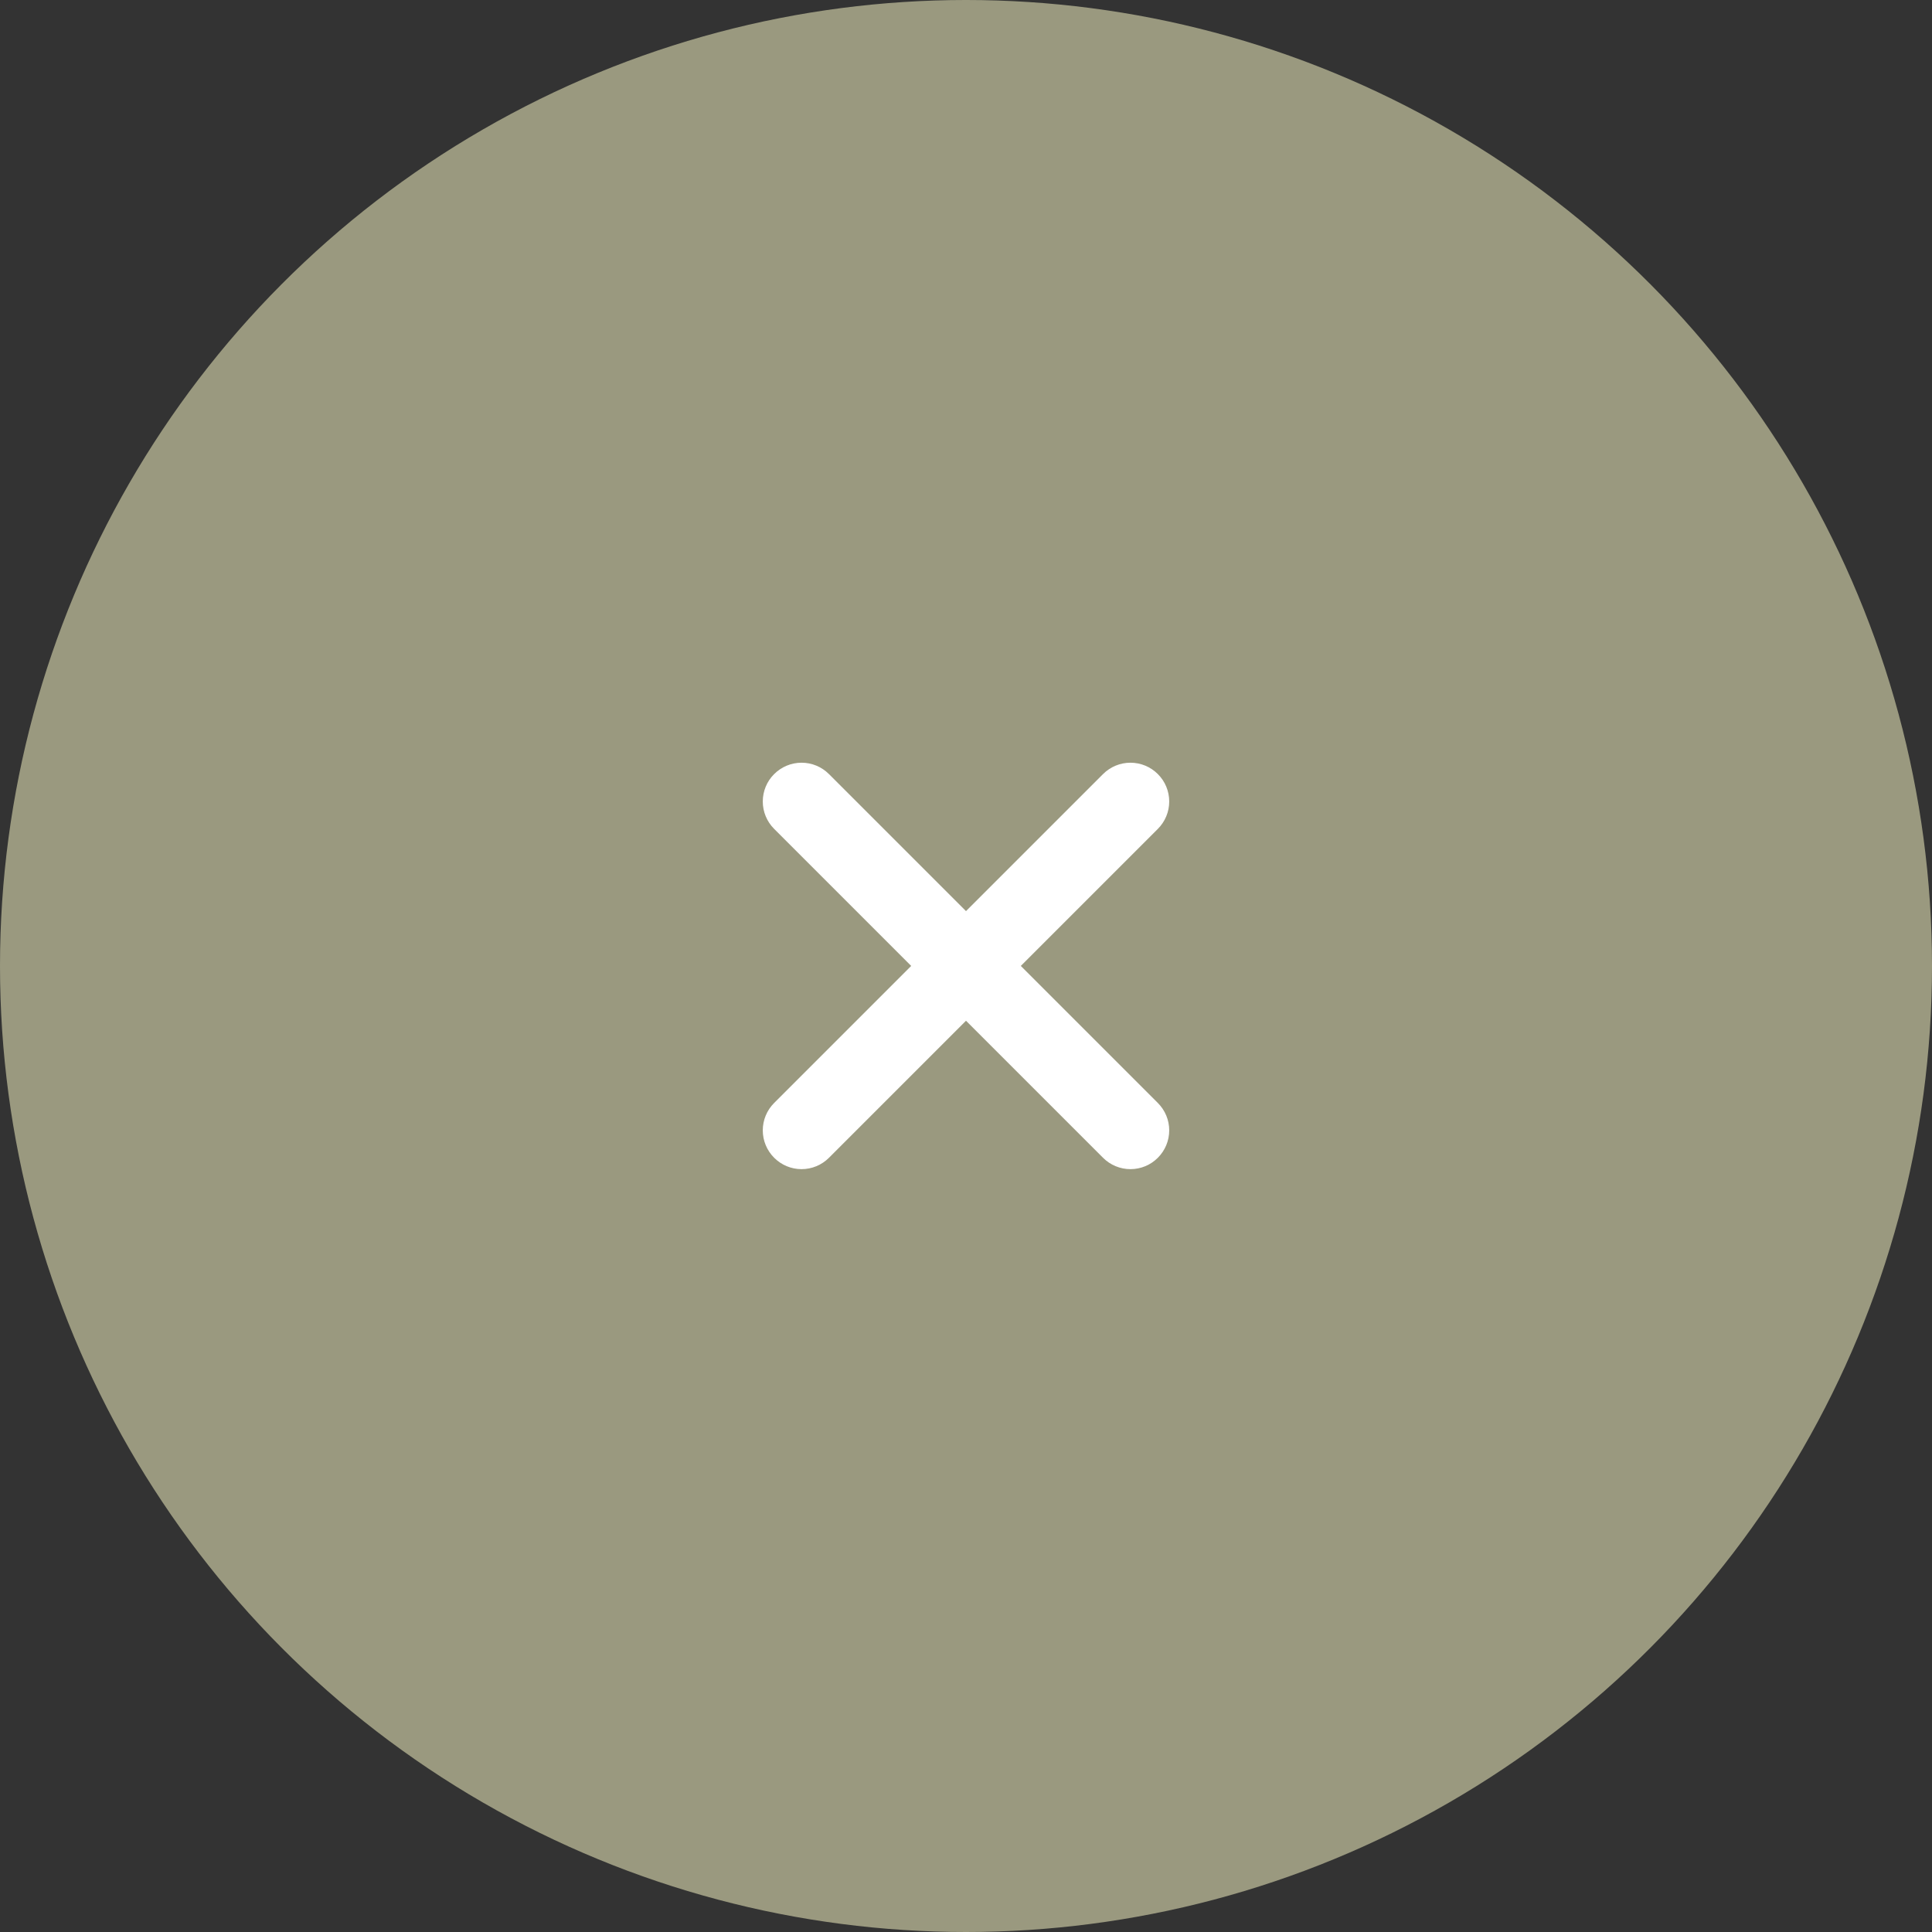
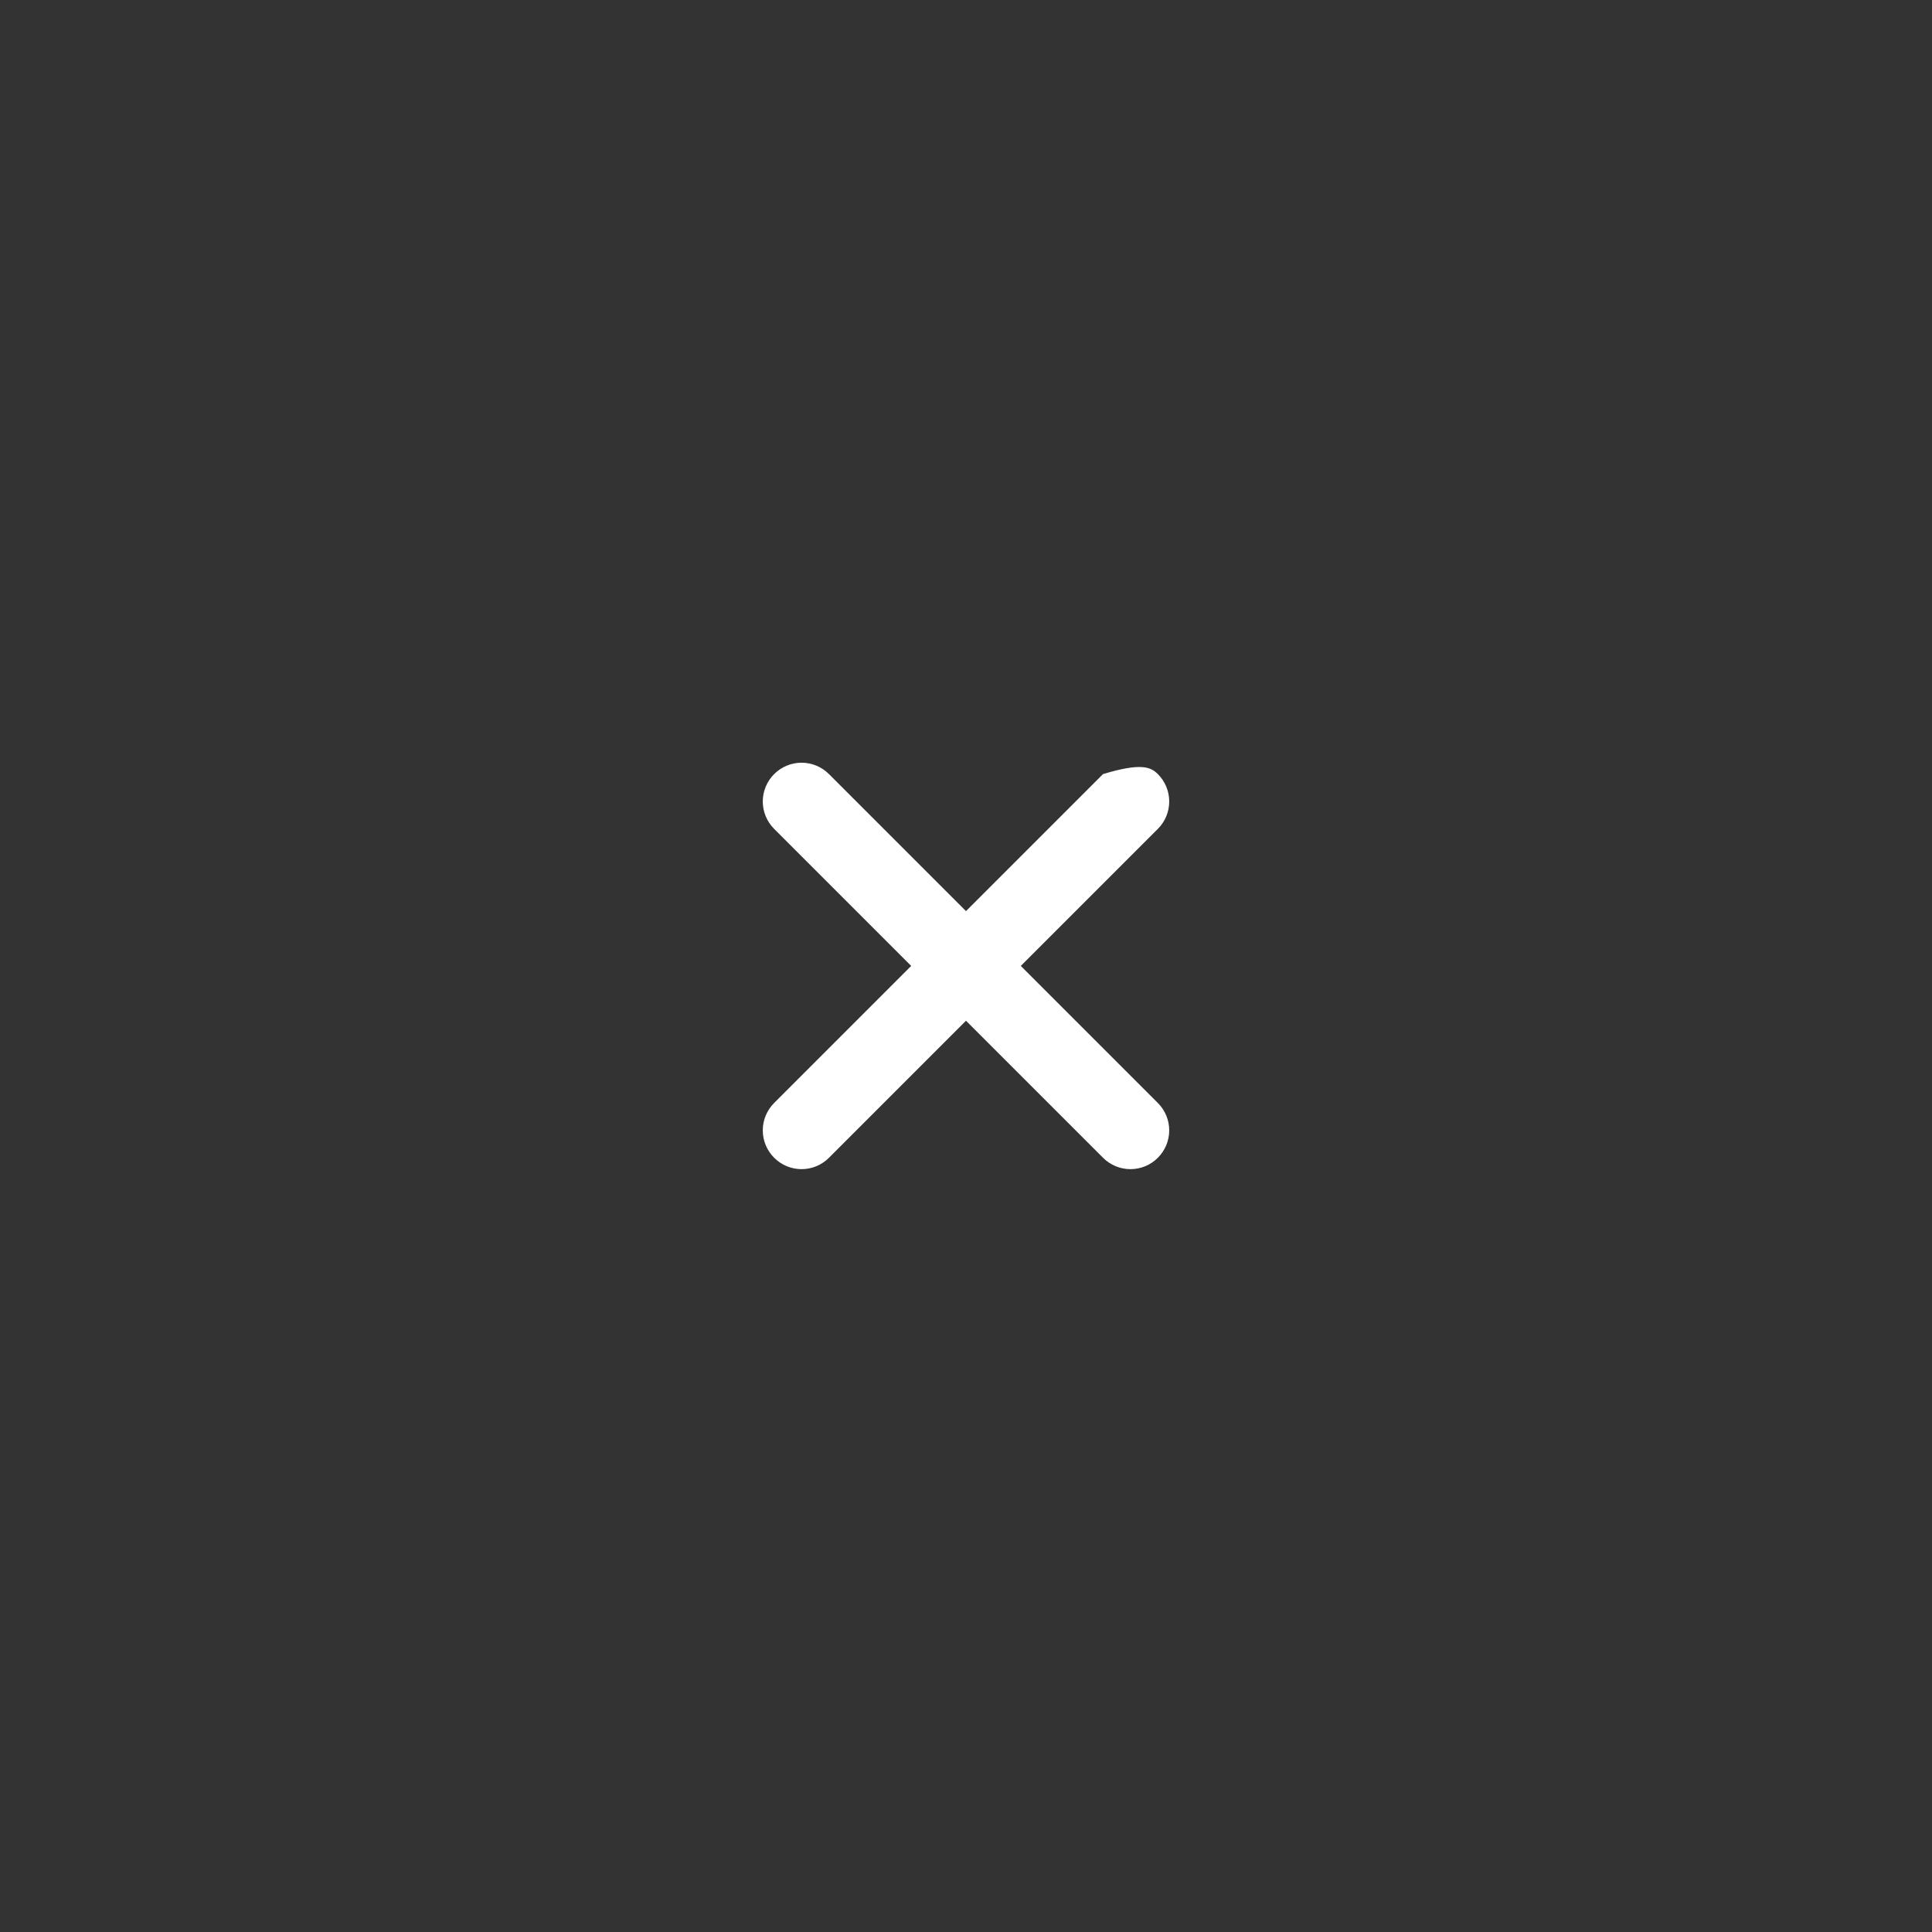
<svg xmlns="http://www.w3.org/2000/svg" width="27" height="27" viewBox="0 0 27 27" fill="none">
  <rect x="0" y="0" width="27" height="27" fill="#333333" stroke="none" />
-   <circle cx="13.5" cy="13.5" r="13.5" fill="#9A997F" />
-   <path d="M16.181 11.584L14.266 13.499L16.181 15.414C16.283 15.516 16.34 15.653 16.34 15.797C16.34 15.941 16.283 16.078 16.181 16.18C16.08 16.282 15.942 16.339 15.798 16.339C15.655 16.339 15.517 16.282 15.415 16.18L13.5 14.265L11.585 16.18C11.483 16.282 11.346 16.339 11.202 16.339C11.058 16.339 10.921 16.282 10.819 16.18C10.717 16.078 10.66 15.941 10.66 15.797C10.66 15.653 10.717 15.516 10.819 15.414L12.734 13.499L10.819 11.584C10.717 11.482 10.66 11.345 10.66 11.201C10.66 11.057 10.717 10.919 10.819 10.818C10.921 10.716 11.058 10.659 11.202 10.659C11.346 10.659 11.483 10.716 11.585 10.818L13.5 12.733L15.415 10.818C15.517 10.716 15.655 10.659 15.798 10.659C15.942 10.659 16.08 10.716 16.181 10.818C16.283 10.919 16.34 11.057 16.34 11.201C16.34 11.345 16.283 11.482 16.181 11.584Z" fill="white" />
+   <path d="M16.181 11.584L14.266 13.499L16.181 15.414C16.283 15.516 16.34 15.653 16.34 15.797C16.34 15.941 16.283 16.078 16.181 16.18C16.08 16.282 15.942 16.339 15.798 16.339C15.655 16.339 15.517 16.282 15.415 16.18L13.5 14.265L11.585 16.18C11.483 16.282 11.346 16.339 11.202 16.339C11.058 16.339 10.921 16.282 10.819 16.18C10.717 16.078 10.66 15.941 10.66 15.797C10.66 15.653 10.717 15.516 10.819 15.414L12.734 13.499L10.819 11.584C10.717 11.482 10.66 11.345 10.66 11.201C10.66 11.057 10.717 10.919 10.819 10.818C10.921 10.716 11.058 10.659 11.202 10.659C11.346 10.659 11.483 10.716 11.585 10.818L13.5 12.733L15.415 10.818C15.942 10.659 16.08 10.716 16.181 10.818C16.283 10.919 16.34 11.057 16.34 11.201C16.34 11.345 16.283 11.482 16.181 11.584Z" fill="white" />
</svg>